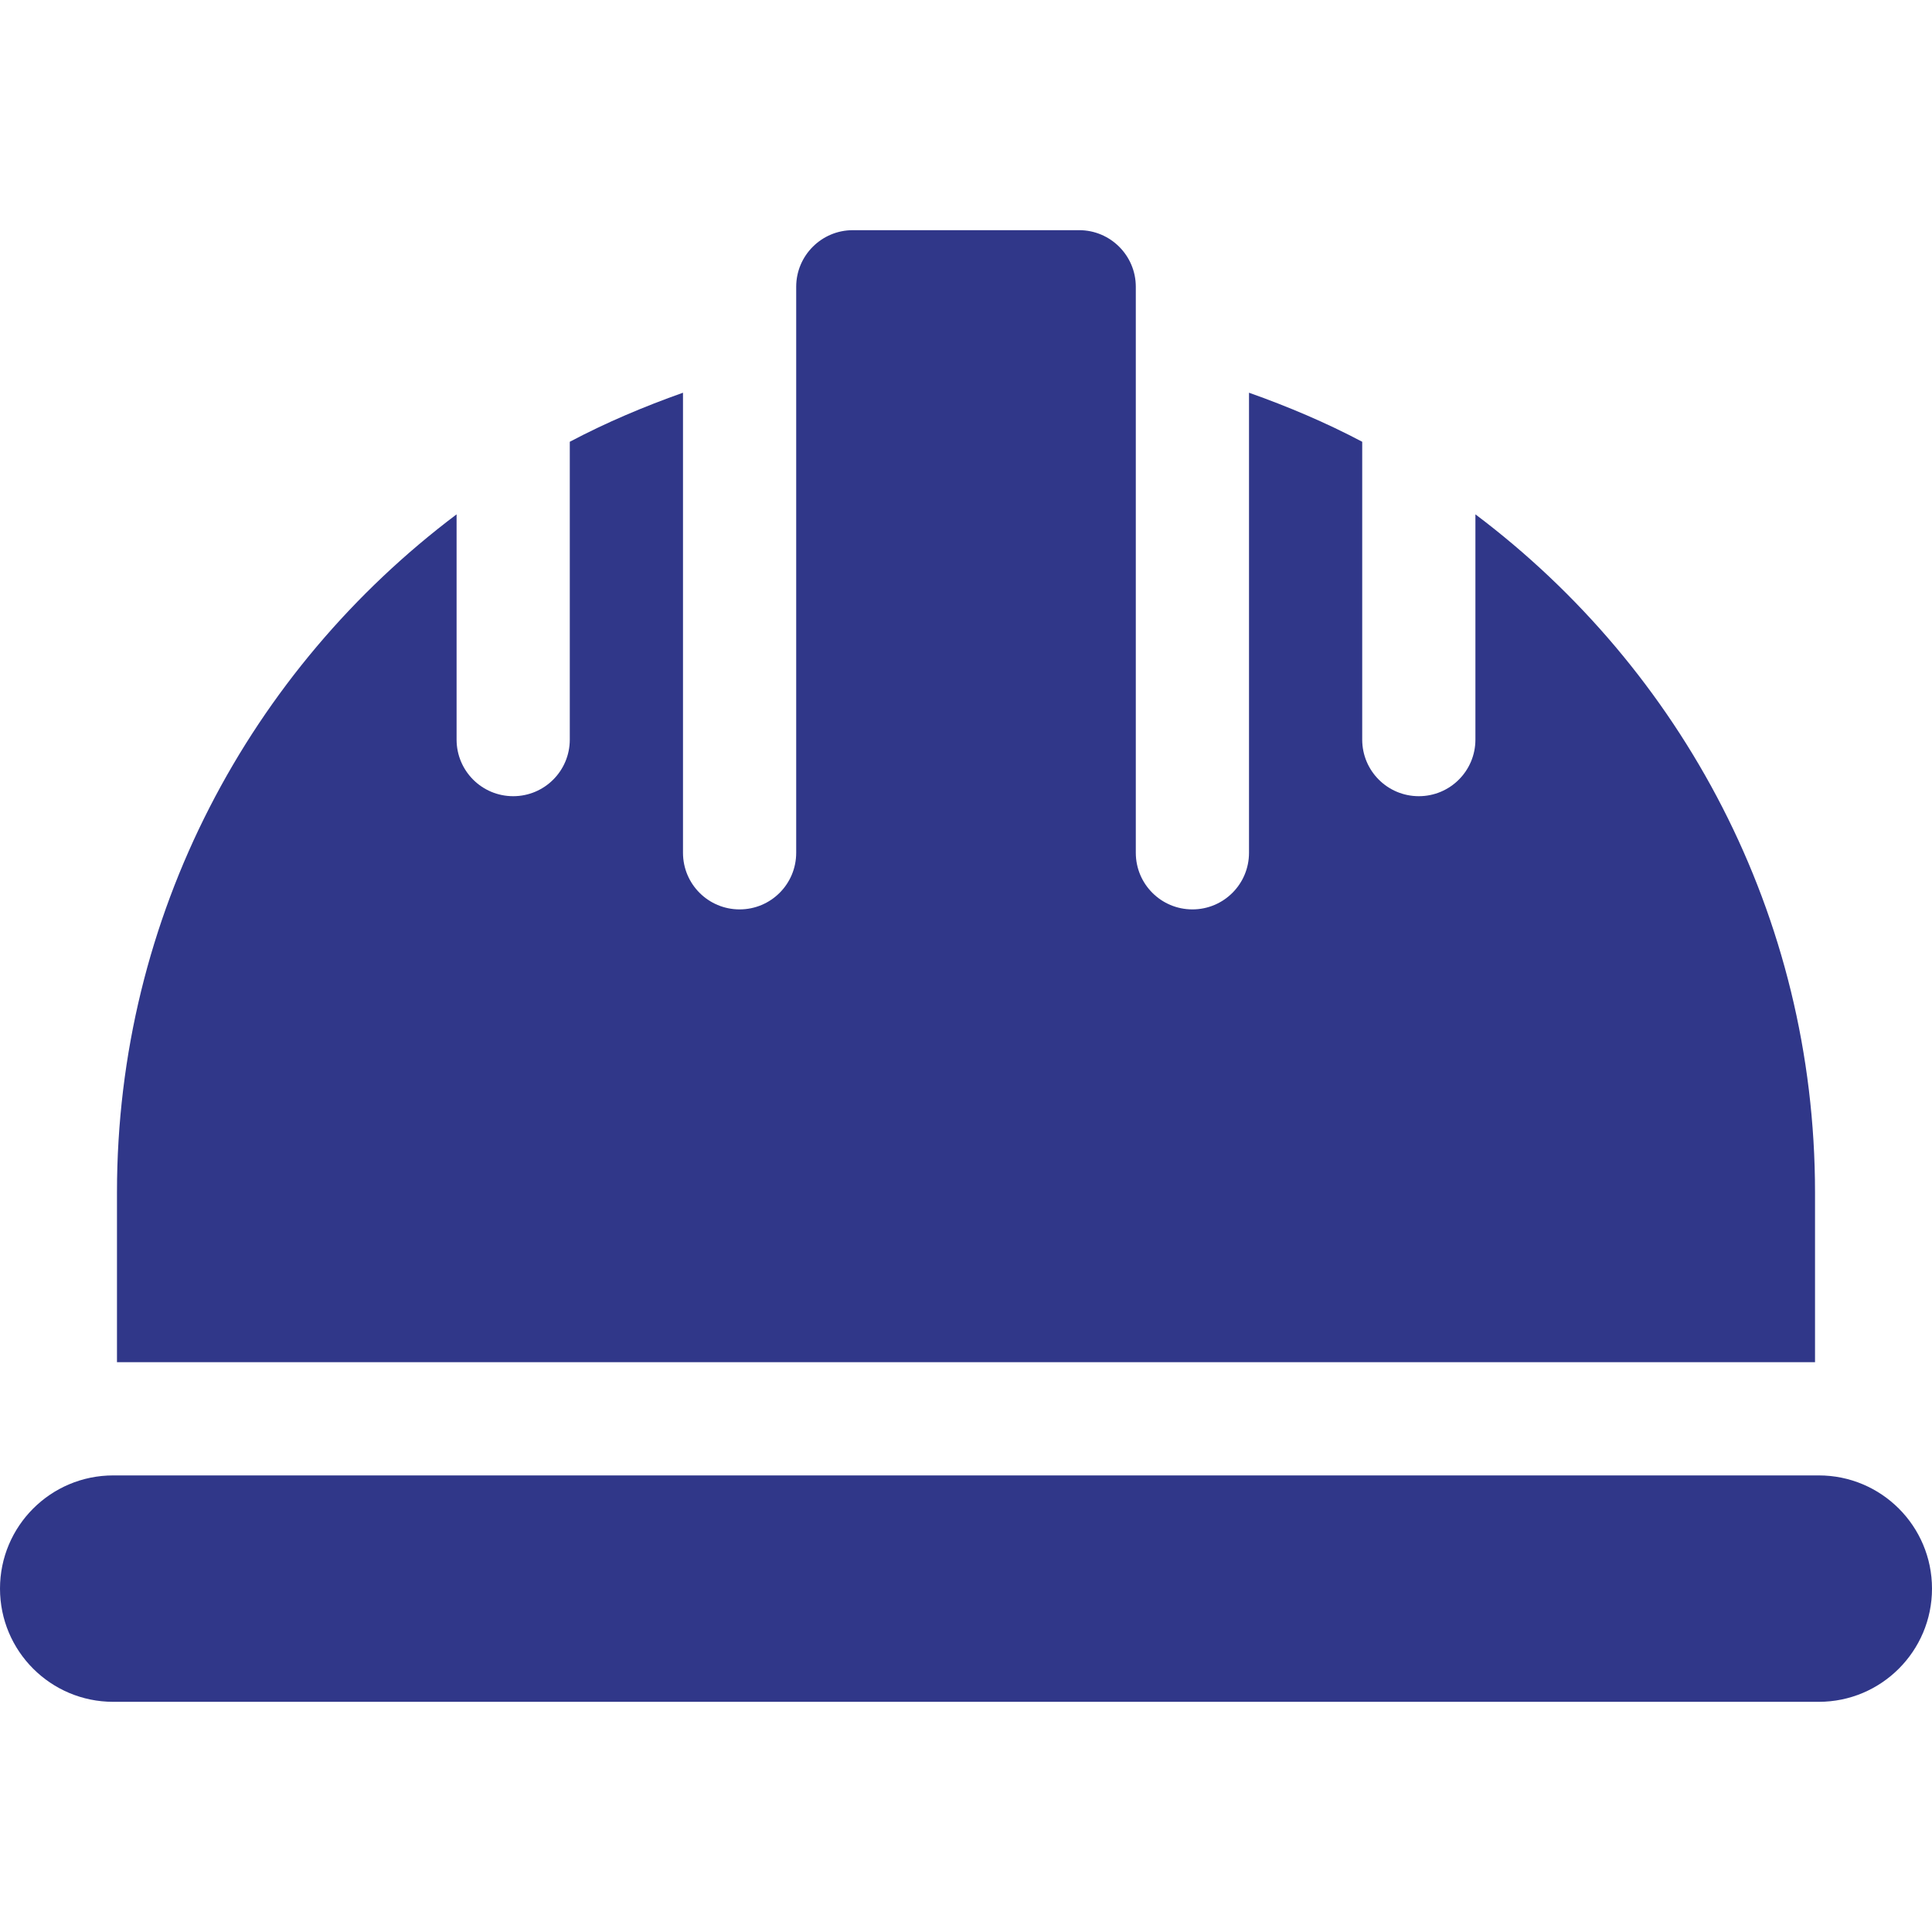
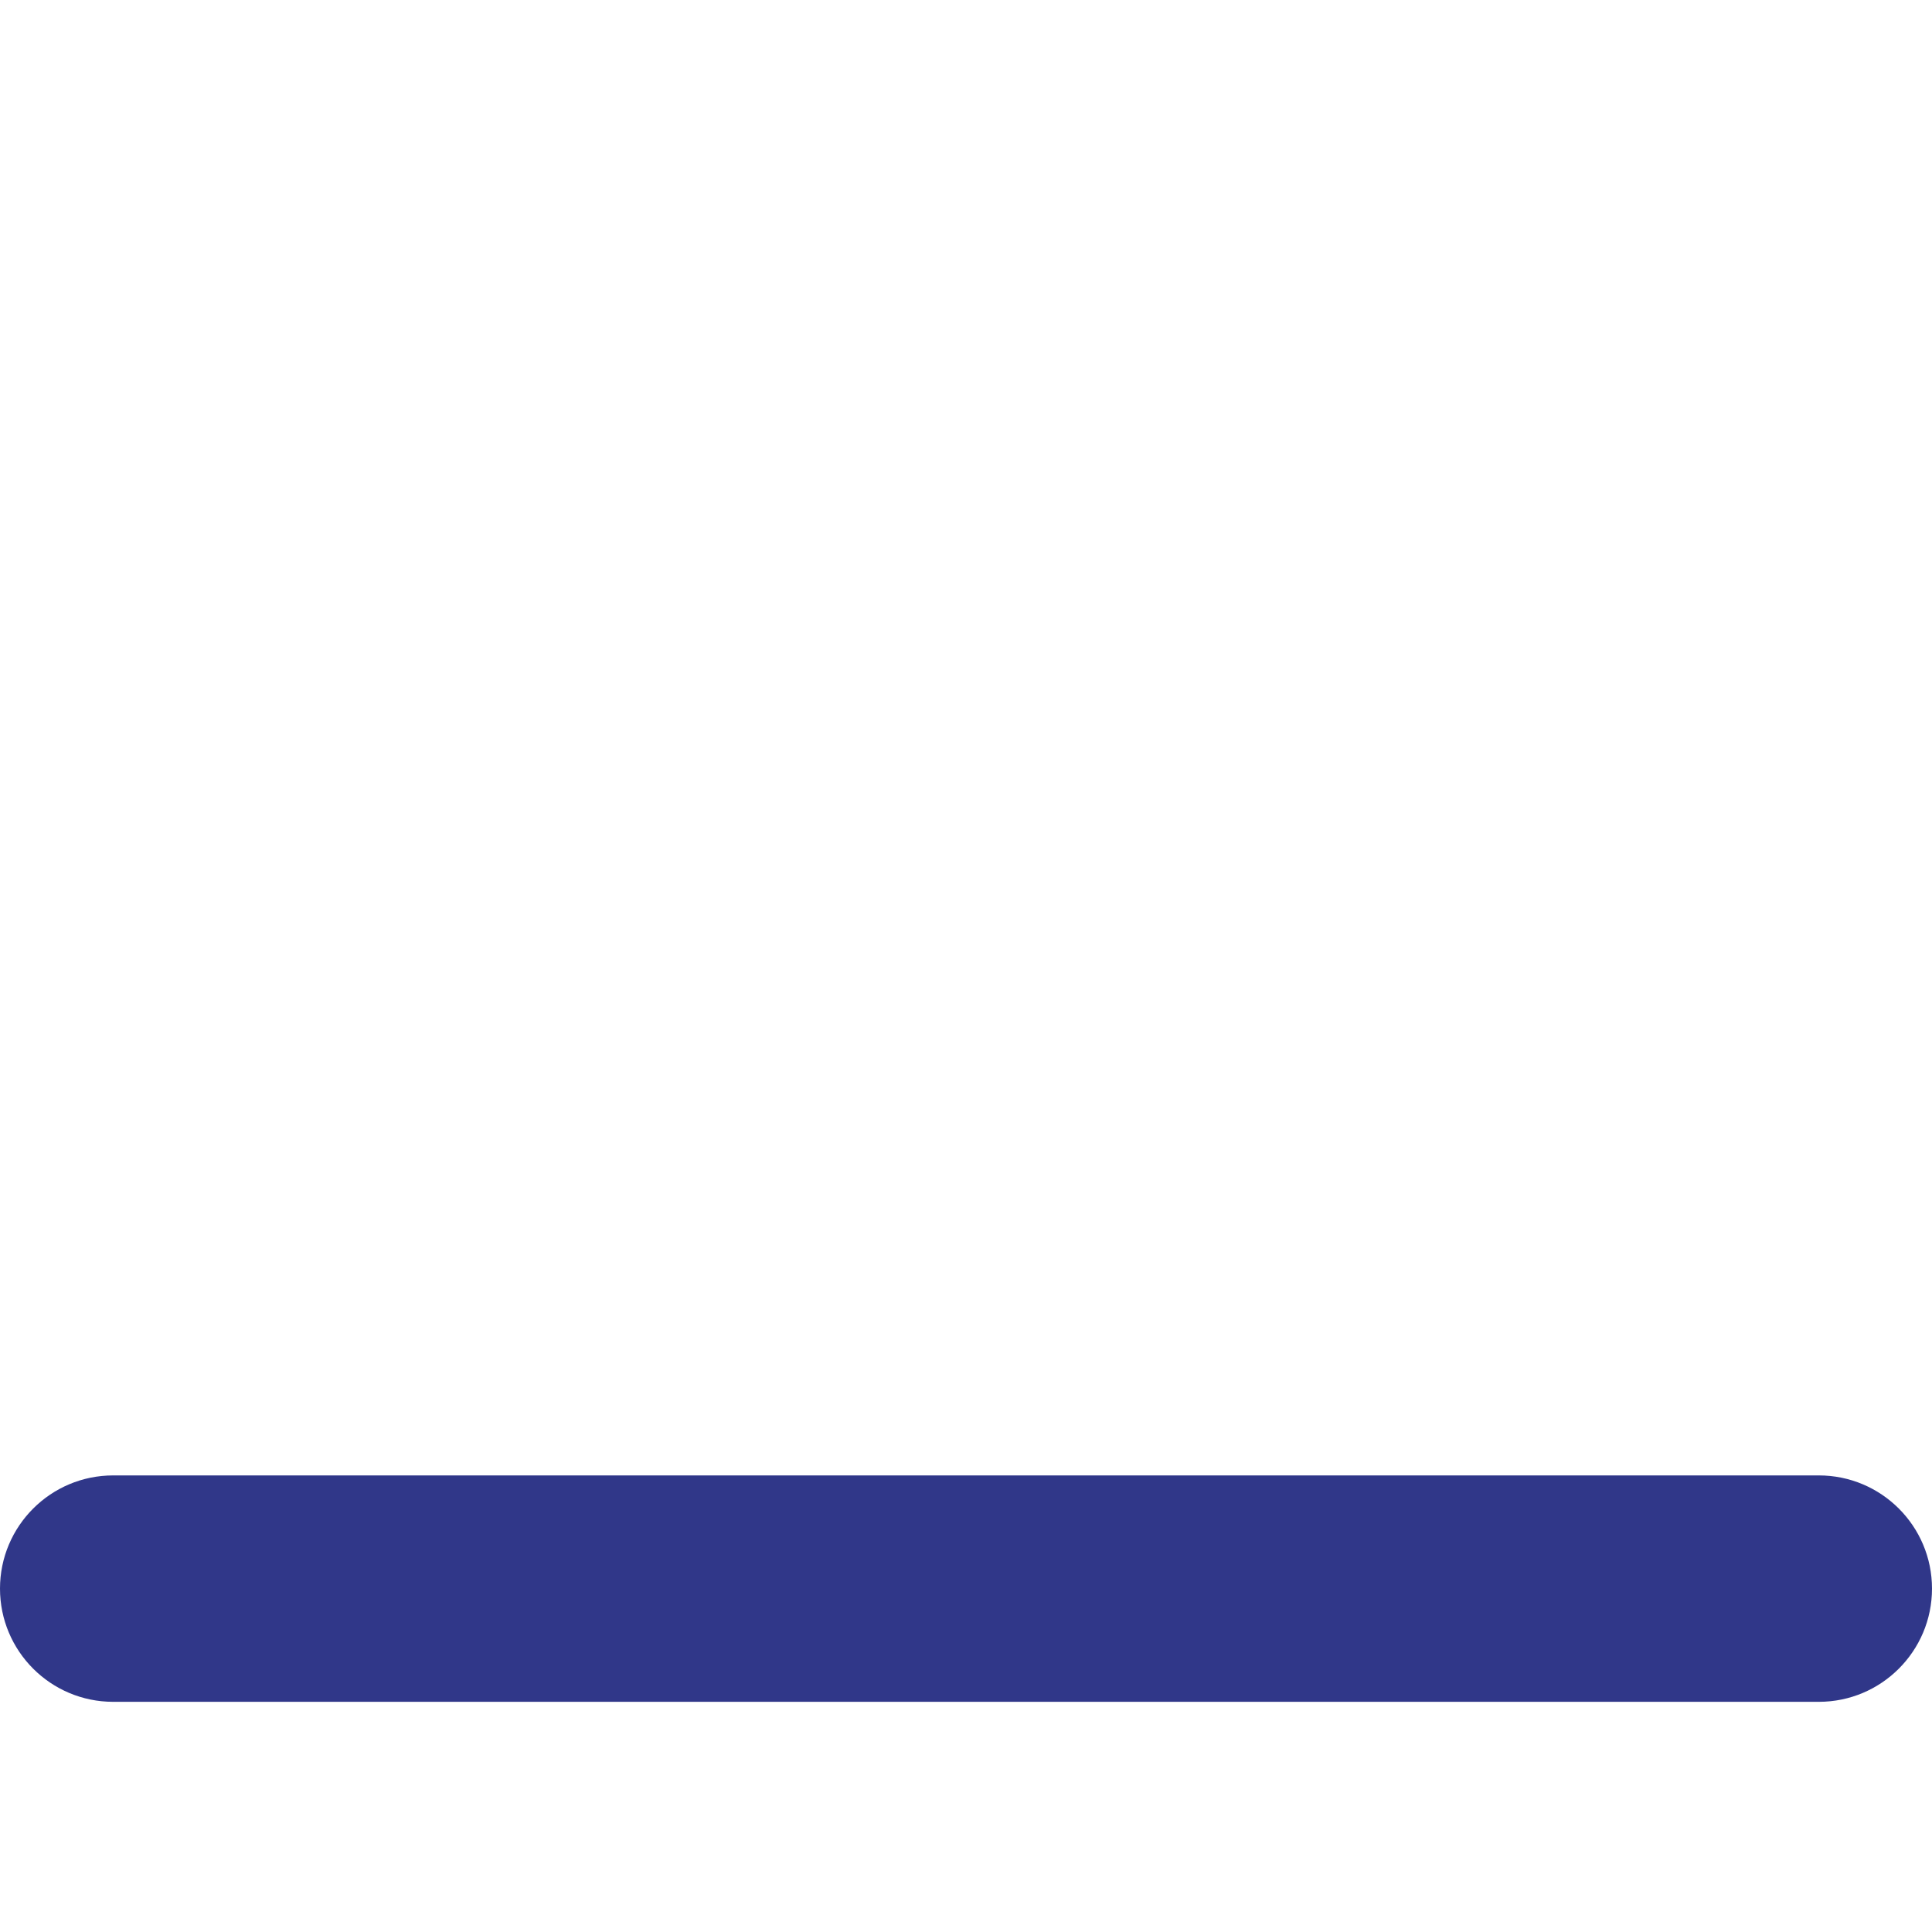
<svg xmlns="http://www.w3.org/2000/svg" id="Capa_1" x="0" y="0" fill="#303789" version="1.1" viewBox="0 0 512 512" xml:space="preserve" style="enable-background:new 0 0 512 512">
  <g>
    <g>
      <path d="M482,391H30c-16.569,0-30,13.431-30,30c0,16.567,13.431,30,30,30h452c16.569,0,30-13.433,30-30 C512,404.431,498.569,391,482,391z" />
    </g>
  </g>
  <g>
    <g>
-       <path d="M391,136.308V196c0,8.291-6.709,15-15,15c-8.291,0-15-6.709-15-15v-78.928c-9.591-5.074-19.651-9.333-30-12.997V226 c0,8.291-6.709,15-15,15c-8.291,0-15-6.709-15-15V76c0-8.276-6.724-15-15-15h-60c-8.276,0-15,6.724-15,15v150 c0,8.291-6.709,15-15,15s-15-6.709-15-15V104.076c-10.349,3.664-20.409,7.923-30,12.997V196c0,8.291-6.709,15-15,15 s-15-6.709-15-15v-59.692C66.44,177.364,31,242.459,31,316v45h450v-45C481,242.459,445.56,177.364,391,136.308z" />
-     </g>
+       </g>
  </g>
</svg>